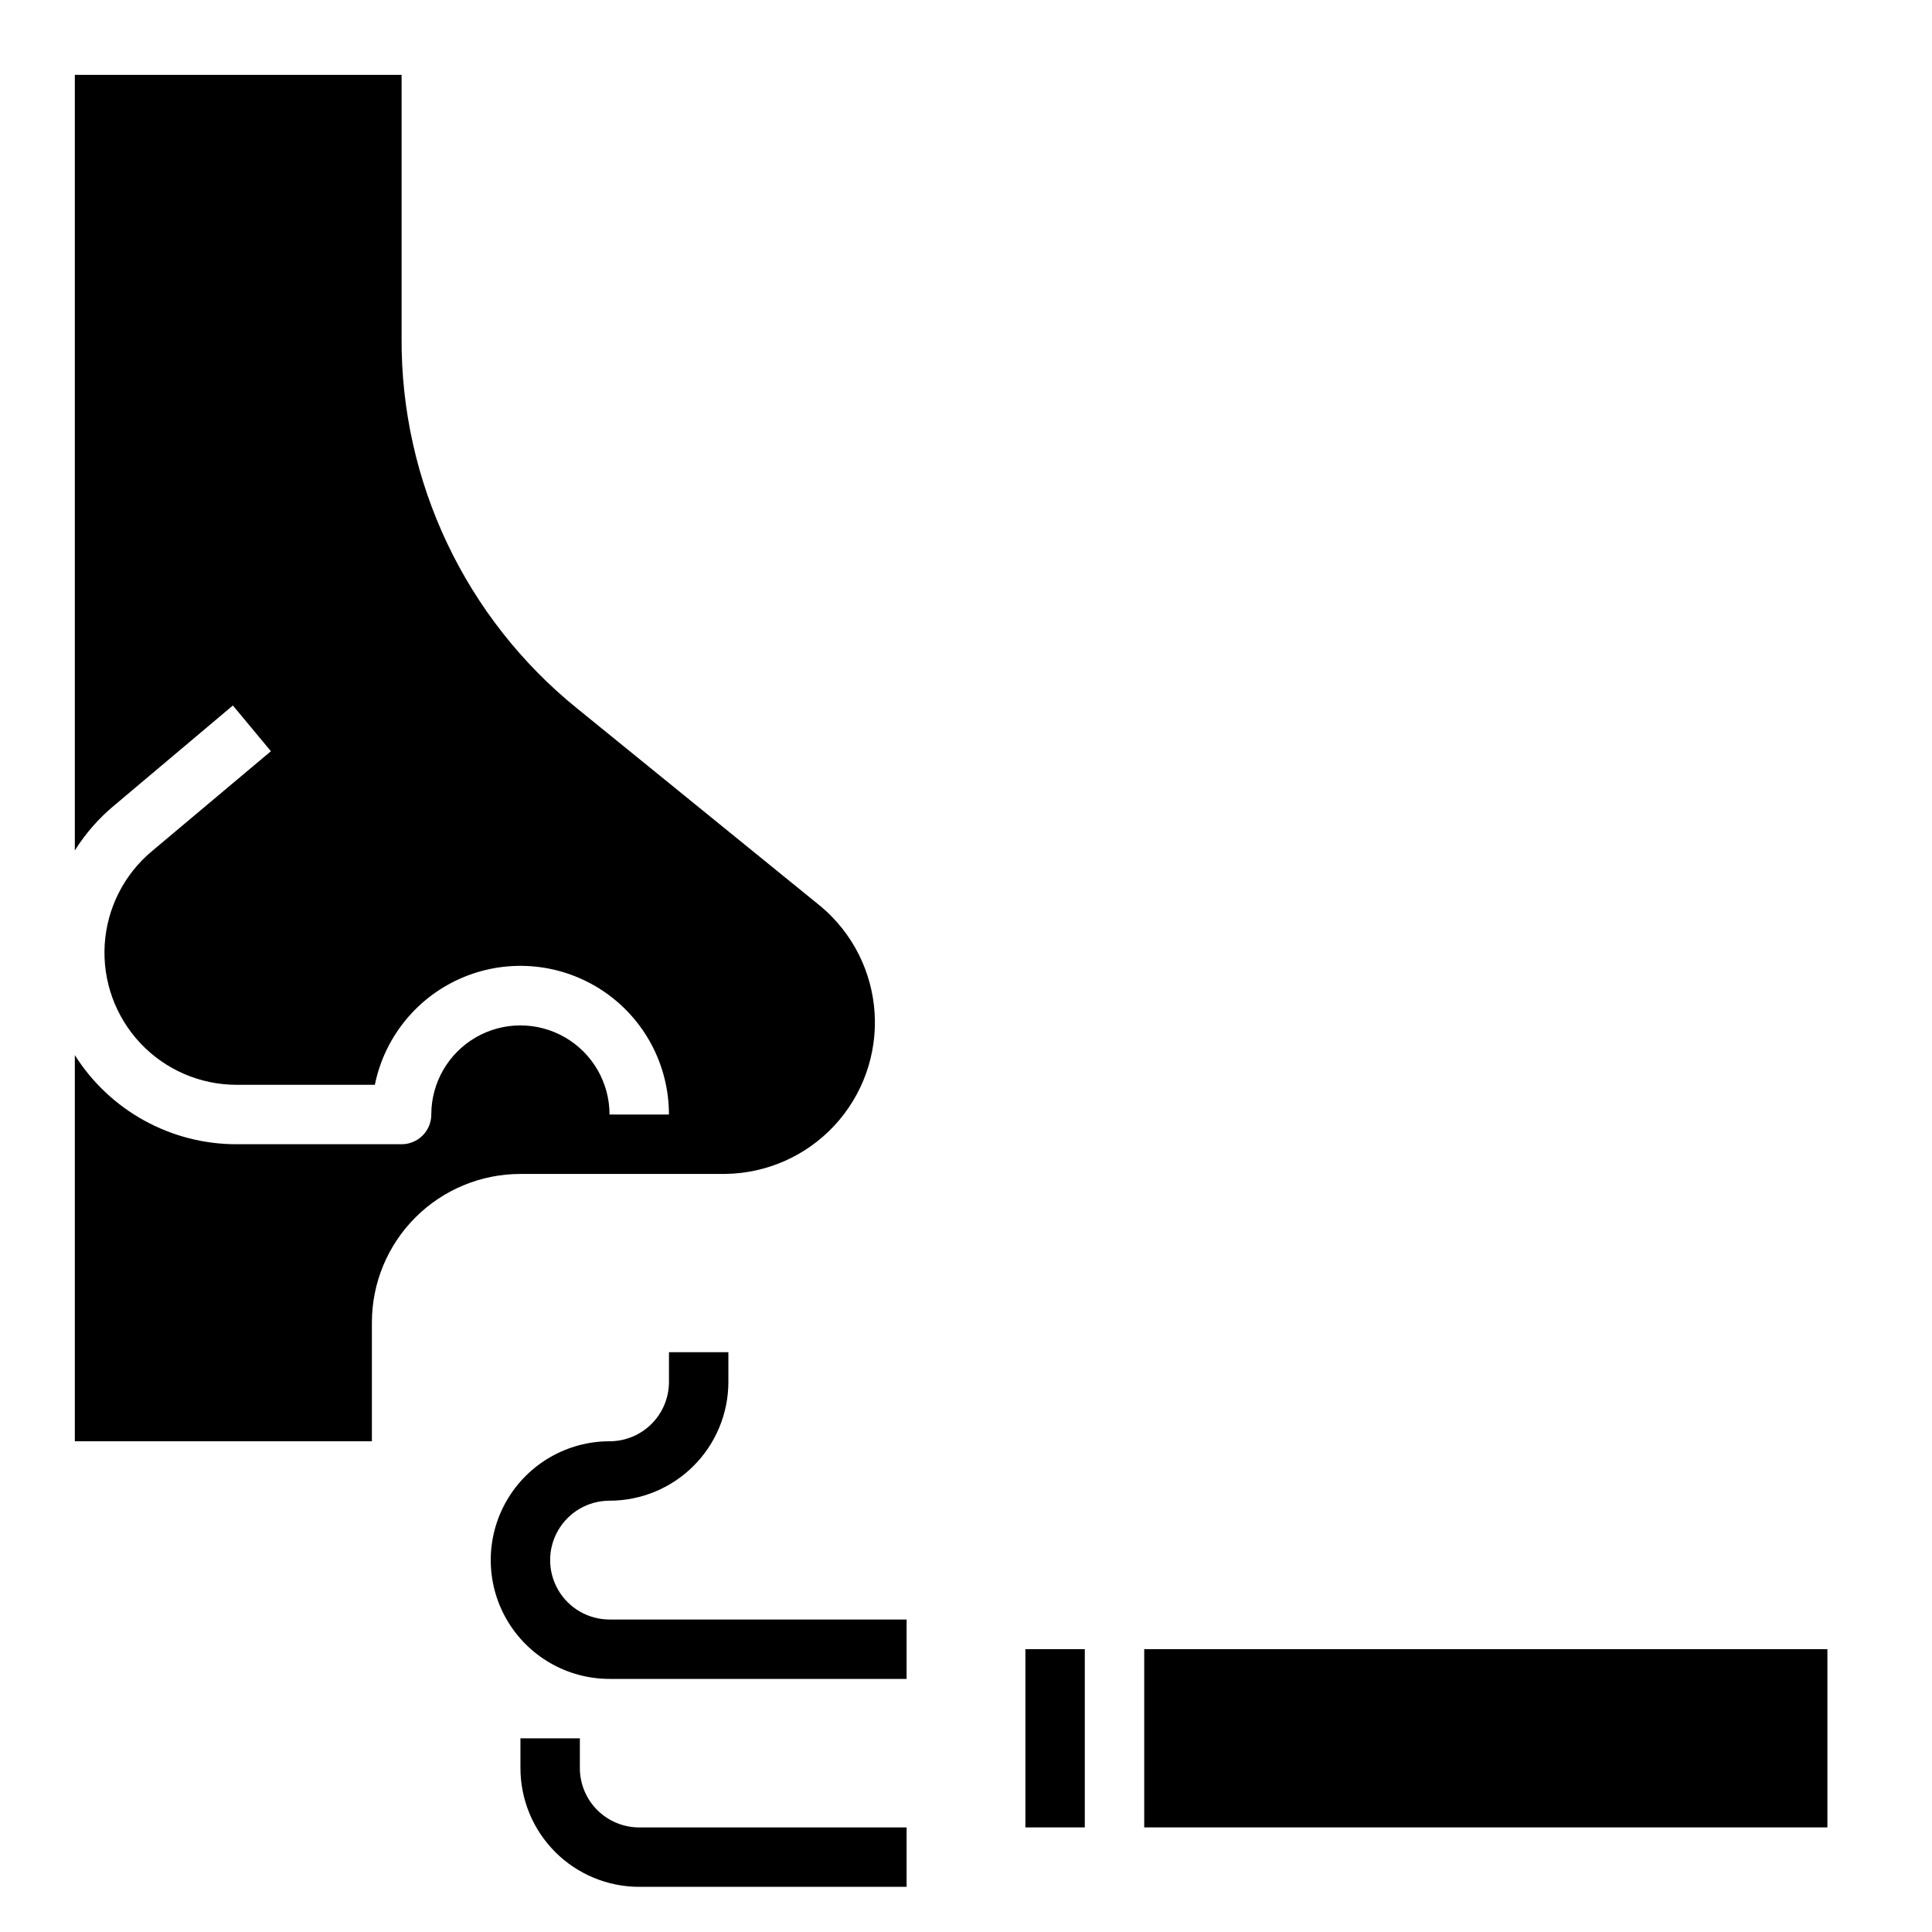
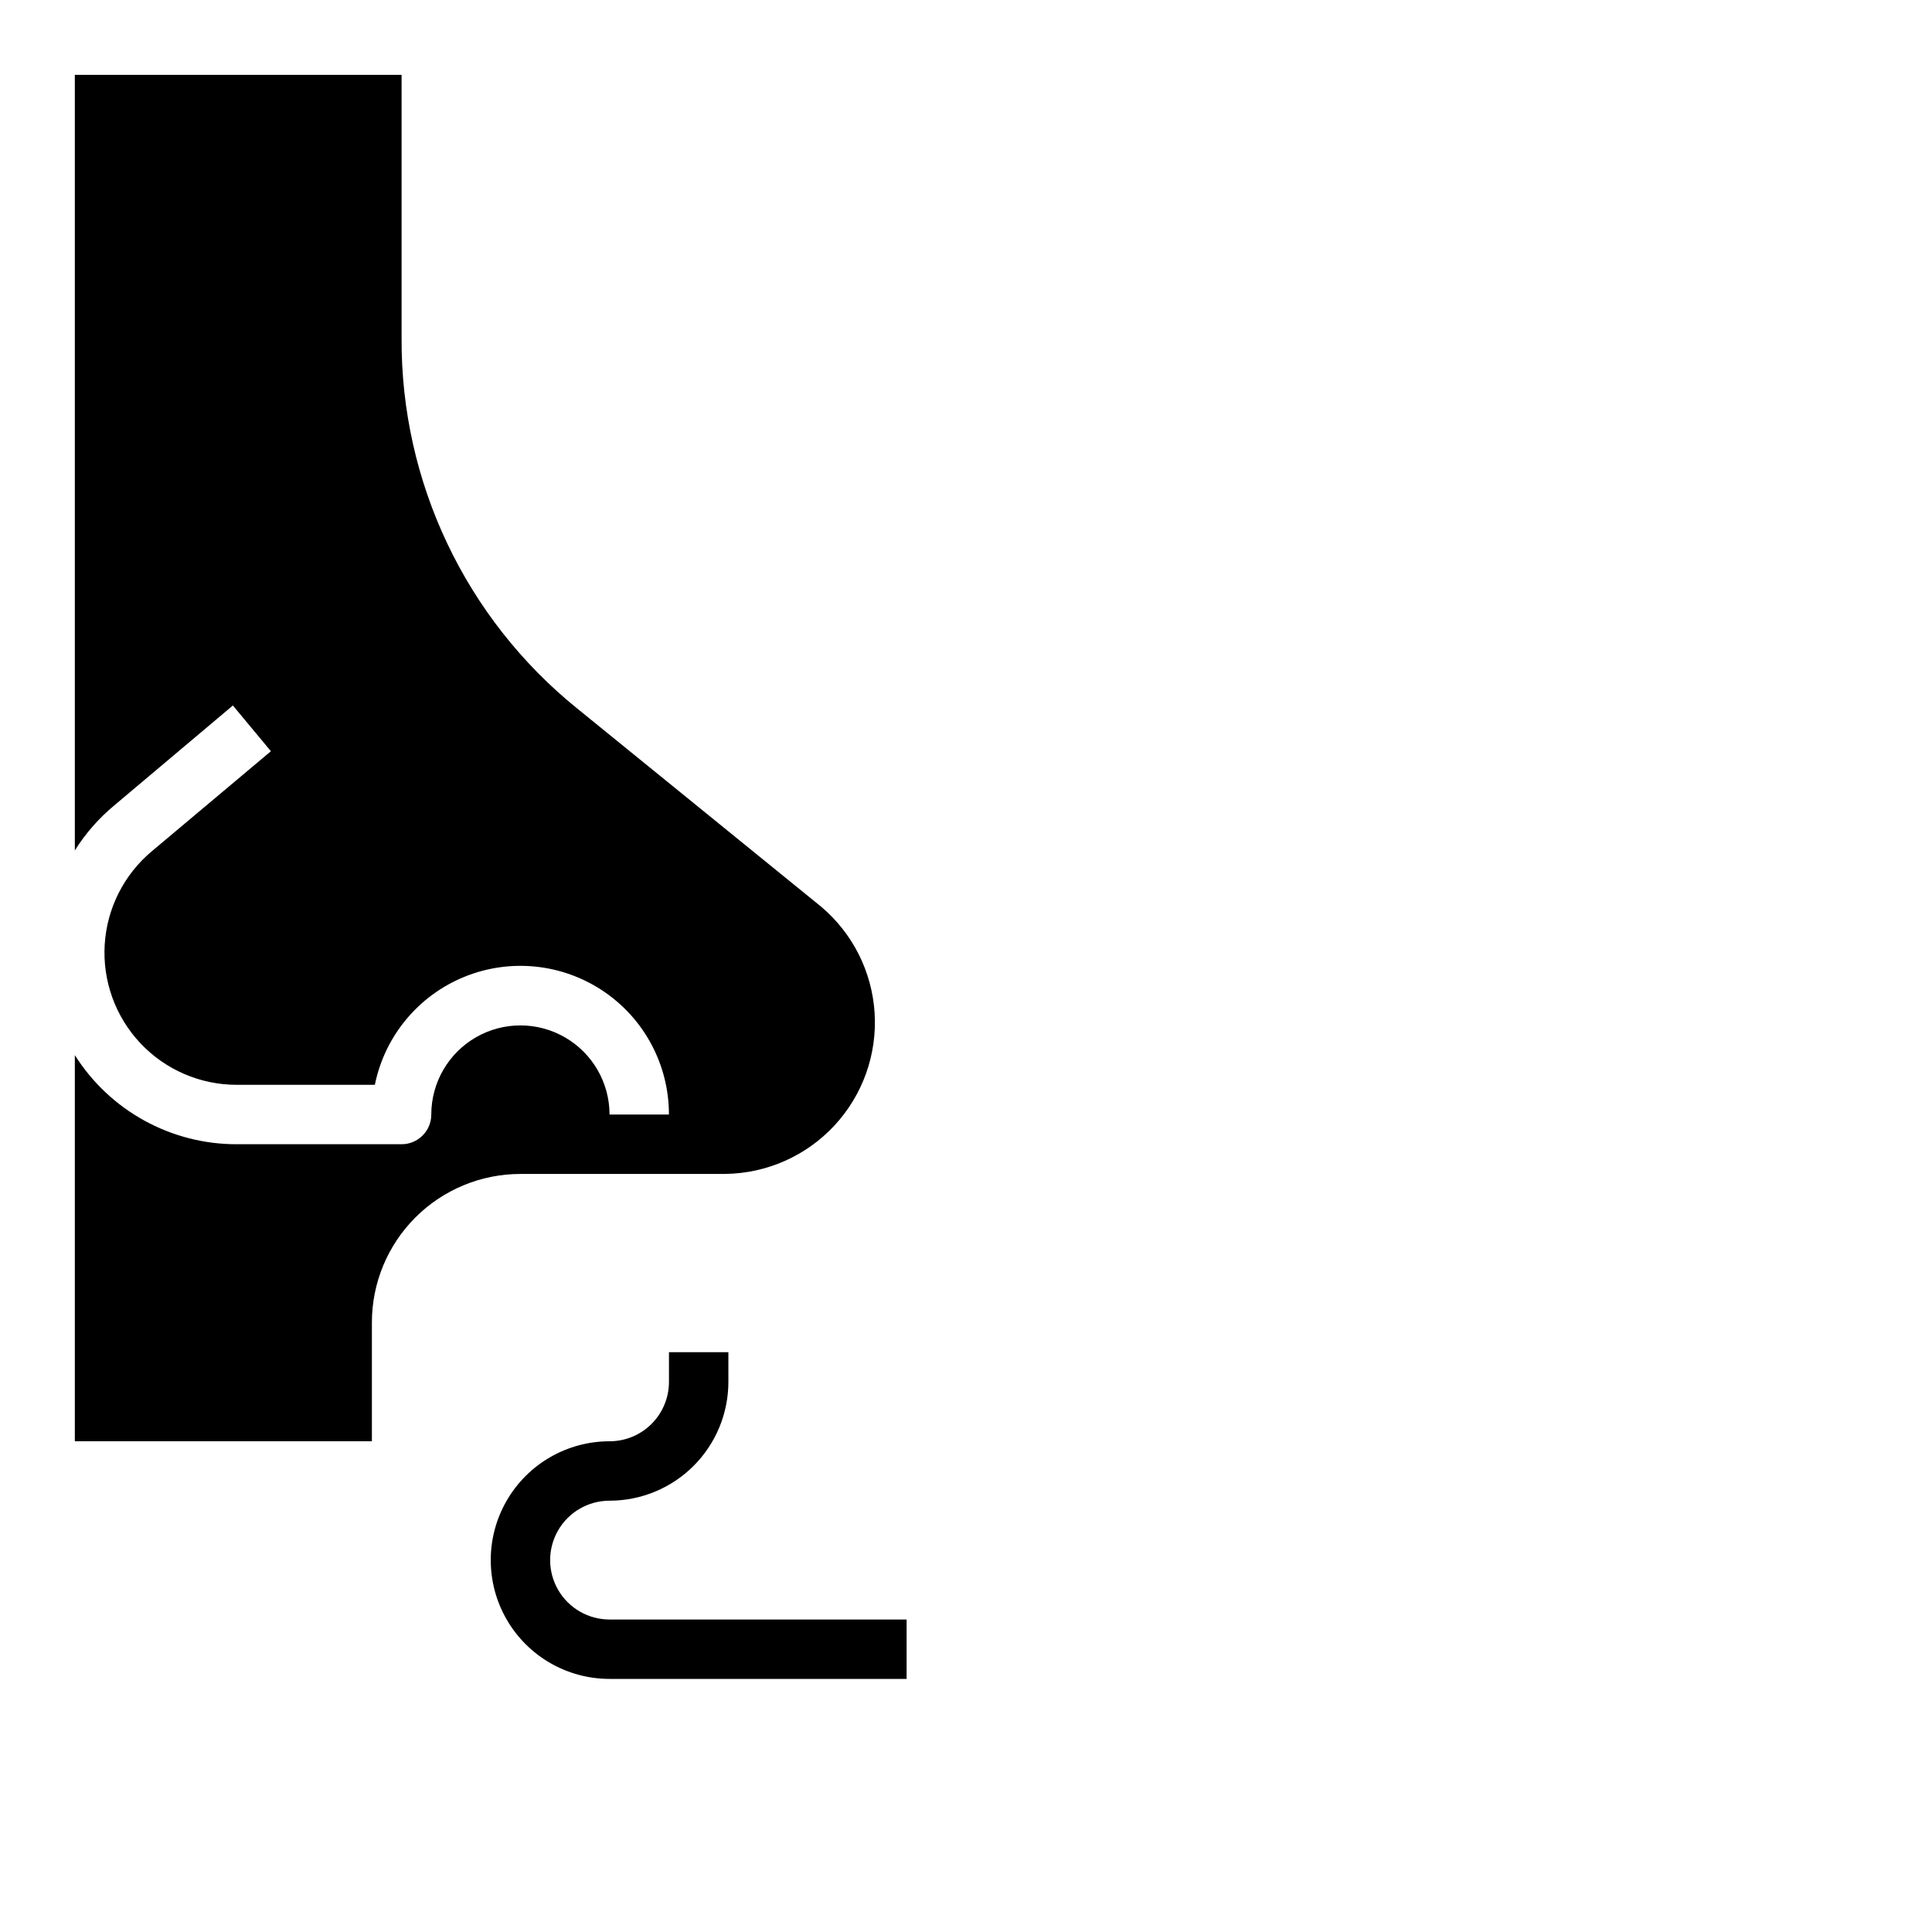
<svg xmlns="http://www.w3.org/2000/svg" fill="#000000" width="800px" height="800px" version="1.1" viewBox="144 144 512 512">
  <g>
    <path d="m336.23 455.1c10.984-0.141 21.43-4.777 28.902-12.824 7.473-8.051 11.324-18.809 10.652-29.773-0.672-10.965-5.805-21.172-14.207-28.25l-64.629-52.508v0.004c-29.621-23.953-46.738-60.074-46.523-98.168v-69.746h-86.594v205.54c2.812-4.488 6.32-8.5 10.395-11.887l31.488-26.527 10.078 12.121-31.488 26.449-0.004 0.004c-7.426 6.18-11.969 15.156-12.555 24.801-0.582 9.645 2.84 19.102 9.465 26.137s15.863 11.02 25.527 11.016h36.602c2.613-12.871 11.473-23.59 23.621-28.578 12.148-4.988 25.98-3.59 36.887 3.727 10.902 7.316 17.441 19.59 17.426 32.723h-15.742c0-8.438-4.504-16.234-11.809-20.453-7.309-4.219-16.309-4.219-23.617 0-7.305 4.219-11.809 12.016-11.809 20.453 0 2.086-0.828 4.09-2.305 5.566-1.477 1.477-3.477 2.305-5.566 2.305h-43.688c-17.414 0.031-33.617-8.891-42.906-23.617v102.34h78.723v-31.488c0-10.438 4.144-20.449 11.527-27.828 7.383-7.383 17.395-11.531 27.832-11.531z" />
-     <path d="m415.74 581.05h15.742v47.23h-15.742z" />
-     <path d="m447.23 581.05h181.05v47.23h-181.05z" />
    <path d="m305.54 588.93h78.719v-15.742h-78.719c-5.625 0-10.824-3-13.637-7.871s-2.812-10.875 0-15.746 8.012-7.871 13.637-7.871c8.352 0 16.359-3.316 22.266-9.223 5.902-5.906 9.223-13.914 9.223-22.266v-7.871h-15.746v7.871c0 4.176-1.656 8.18-4.609 11.133s-6.957 4.609-11.133 4.609c-11.25 0-21.645 6.004-27.27 15.746-5.625 9.742-5.625 21.746 0 31.488 5.625 9.742 16.02 15.742 27.27 15.742z" />
-     <path d="m313.41 628.29c-4.176 0-8.18-1.66-11.133-4.613-2.953-2.953-4.609-6.957-4.609-11.133v-7.871h-15.746v7.871c0 8.352 3.316 16.359 9.223 22.266s13.914 9.223 22.266 9.223h70.848v-15.742z" />
  </g>
</svg>